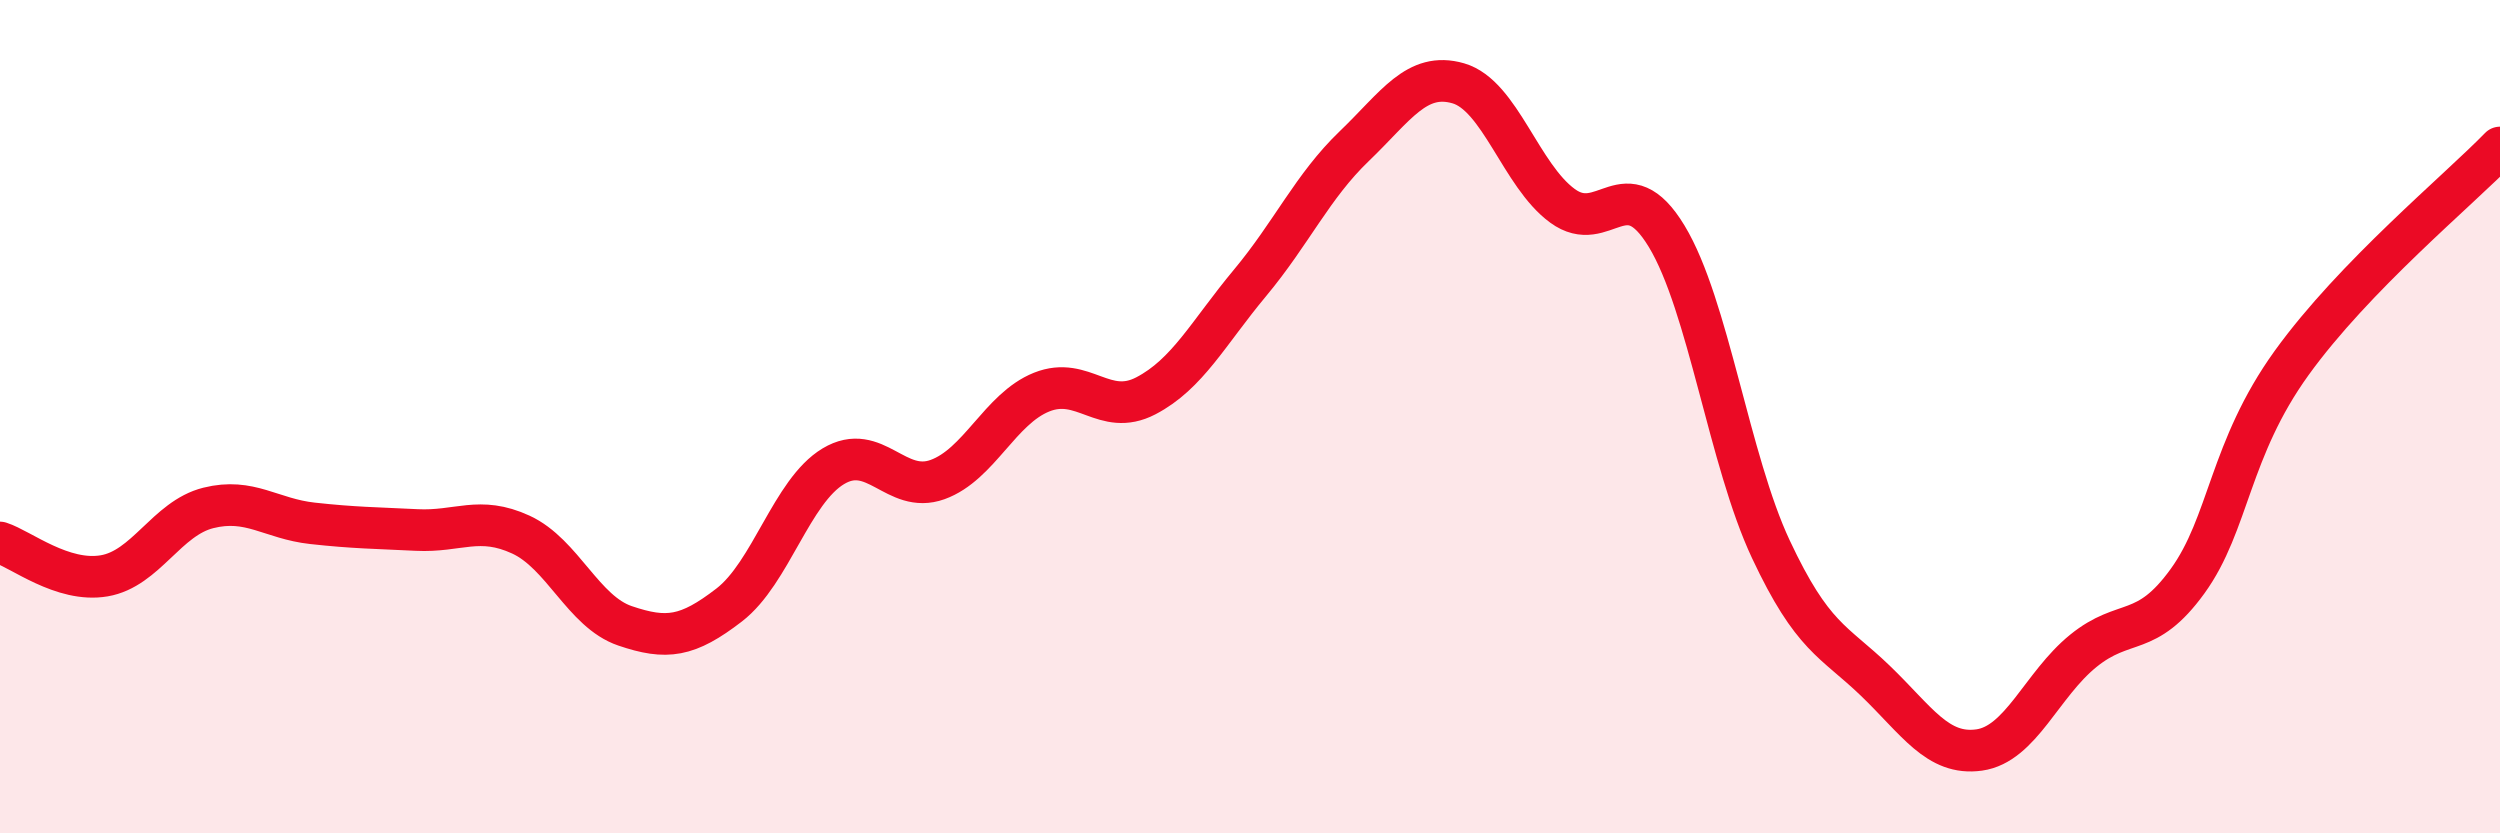
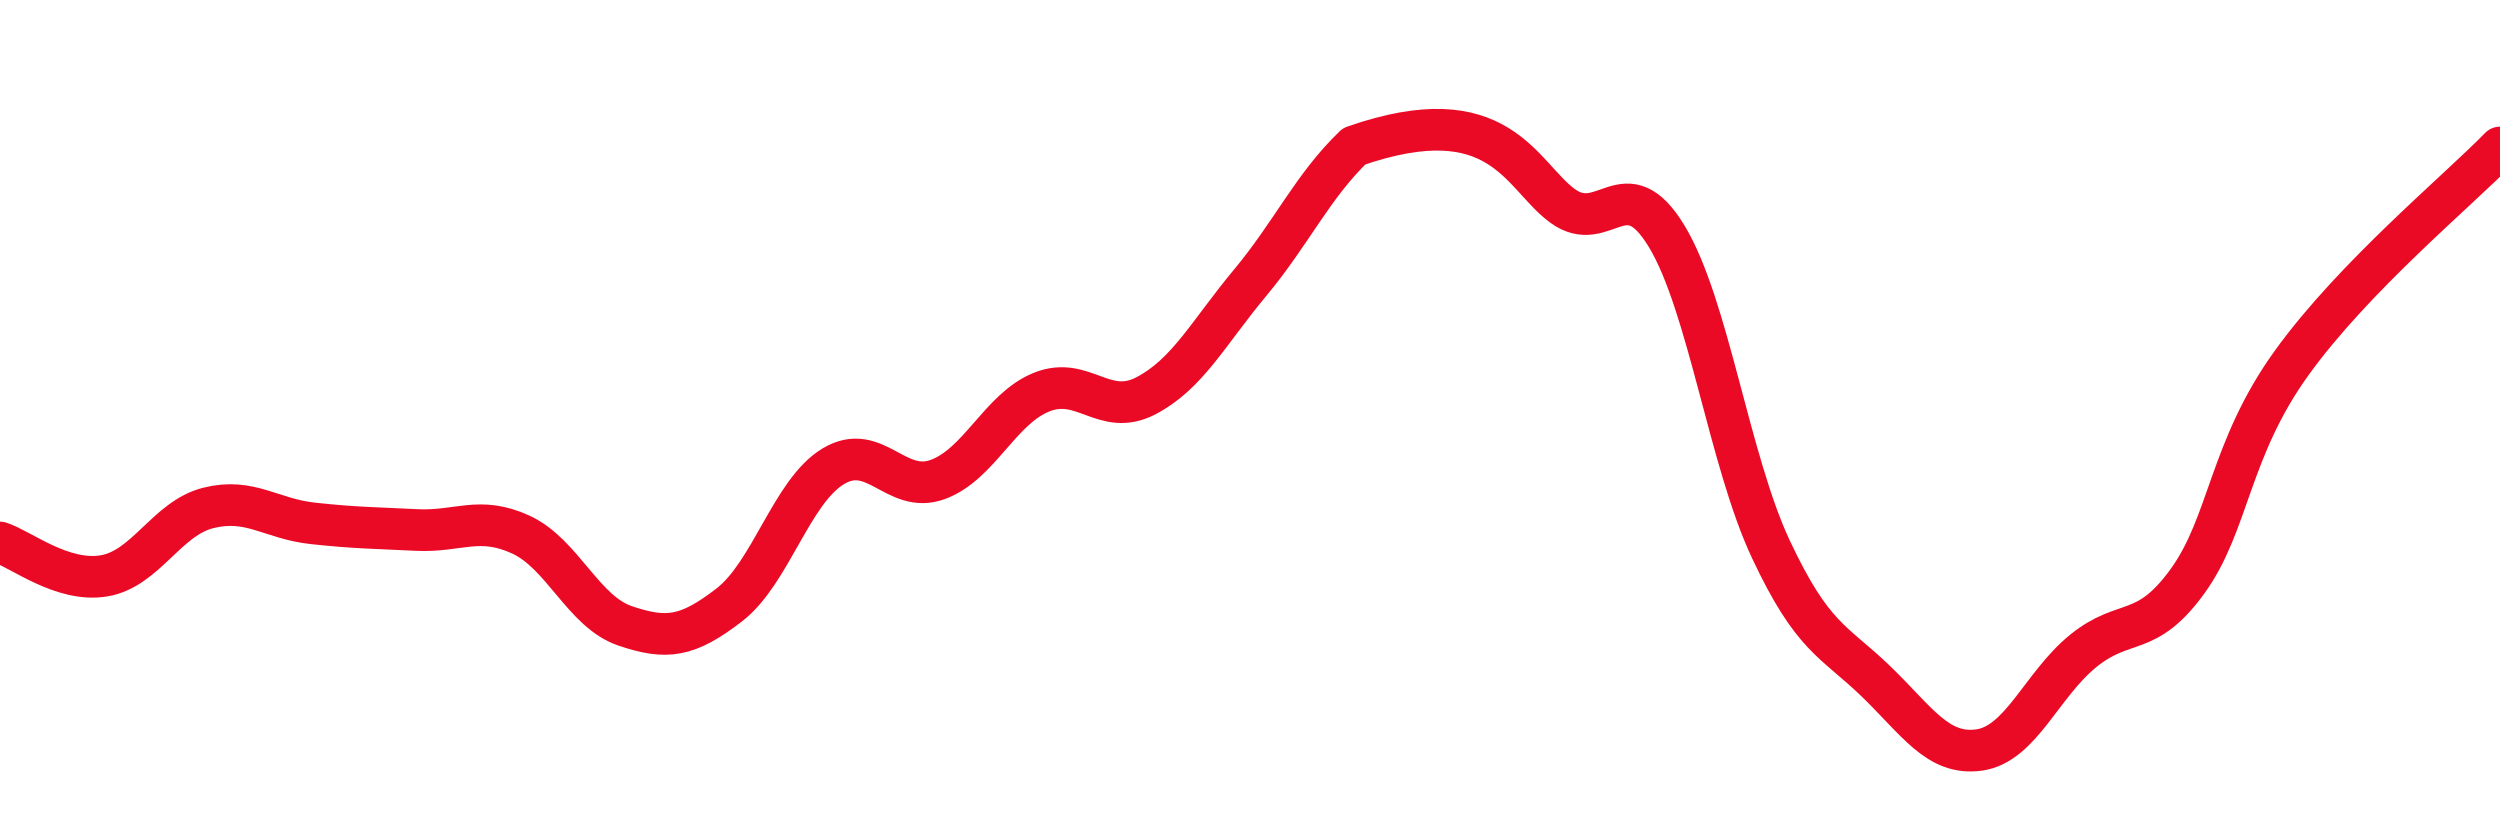
<svg xmlns="http://www.w3.org/2000/svg" width="60" height="20" viewBox="0 0 60 20">
-   <path d="M 0,13.02 C 0.5,13.18 1.5,13.99 2.5,13.82 C 3.5,13.65 4,12.44 5,12.19 C 6,11.94 6.5,12.45 7.5,12.56 C 8.5,12.67 9,12.67 10,12.72 C 11,12.77 11.5,12.37 12.5,12.83 C 13.5,13.29 14,14.68 15,15.02 C 16,15.36 16.5,15.29 17.5,14.52 C 18.5,13.75 19,11.79 20,11.19 C 21,10.59 21.5,11.87 22.5,11.51 C 23.5,11.15 24,9.81 25,9.41 C 26,9.01 26.5,10.02 27.5,9.5 C 28.5,8.98 29,7.99 30,6.79 C 31,5.59 31.5,4.47 32.5,3.51 C 33.5,2.55 34,1.71 35,2 C 36,2.29 36.5,4.21 37.5,4.94 C 38.5,5.67 39,4.02 40,5.67 C 41,7.32 41.5,11.05 42.5,13.18 C 43.5,15.31 44,15.37 45,16.33 C 46,17.29 46.5,18.14 47.5,18 C 48.5,17.86 49,16.43 50,15.62 C 51,14.81 51.5,15.33 52.5,13.95 C 53.5,12.57 53.5,10.79 55,8.71 C 56.5,6.63 59,4.57 60,3.54L60 20L0 20Z" fill="#EB0A25" opacity="0.1" stroke-linecap="round" stroke-linejoin="round" />
-   <path d="M 0,13.02 C 0.5,13.18 1.5,13.99 2.5,13.82 C 3.5,13.65 4,12.44 5,12.19 C 6,11.94 6.5,12.45 7.5,12.56 C 8.5,12.67 9,12.67 10,12.72 C 11,12.77 11.5,12.37 12.5,12.83 C 13.5,13.29 14,14.68 15,15.02 C 16,15.36 16.5,15.29 17.5,14.52 C 18.5,13.75 19,11.79 20,11.19 C 21,10.59 21.5,11.87 22.5,11.51 C 23.5,11.15 24,9.81 25,9.41 C 26,9.01 26.5,10.02 27.5,9.5 C 28.5,8.98 29,7.99 30,6.79 C 31,5.59 31.5,4.47 32.5,3.51 C 33.5,2.55 34,1.71 35,2 C 36,2.29 36.5,4.21 37.5,4.94 C 38.5,5.67 39,4.02 40,5.67 C 41,7.32 41.5,11.05 42.5,13.18 C 43.5,15.31 44,15.37 45,16.33 C 46,17.29 46.5,18.14 47.5,18 C 48.5,17.86 49,16.43 50,15.62 C 51,14.81 51.5,15.33 52.5,13.95 C 53.5,12.57 53.5,10.79 55,8.71 C 56.5,6.63 59,4.57 60,3.54" stroke="#EB0A25" stroke-width="1" fill="none" stroke-linecap="round" stroke-linejoin="round" />
+   <path d="M 0,13.02 C 0.5,13.18 1.5,13.99 2.5,13.82 C 3.5,13.65 4,12.44 5,12.19 C 6,11.94 6.5,12.45 7.5,12.56 C 8.5,12.67 9,12.67 10,12.72 C 11,12.77 11.5,12.37 12.5,12.83 C 13.5,13.29 14,14.68 15,15.02 C 16,15.36 16.5,15.29 17.5,14.52 C 18.5,13.75 19,11.79 20,11.19 C 21,10.59 21.5,11.87 22.5,11.51 C 23.5,11.15 24,9.81 25,9.41 C 26,9.01 26.5,10.02 27.5,9.5 C 28.5,8.98 29,7.99 30,6.79 C 31,5.59 31.5,4.47 32.5,3.51 C 36,2.29 36.5,4.21 37.5,4.94 C 38.5,5.67 39,4.02 40,5.67 C 41,7.32 41.5,11.05 42.5,13.18 C 43.5,15.31 44,15.37 45,16.33 C 46,17.29 46.5,18.14 47.5,18 C 48.5,17.86 49,16.43 50,15.62 C 51,14.81 51.5,15.33 52.5,13.95 C 53.5,12.57 53.5,10.79 55,8.71 C 56.5,6.63 59,4.57 60,3.54" stroke="#EB0A25" stroke-width="1" fill="none" stroke-linecap="round" stroke-linejoin="round" />
</svg>